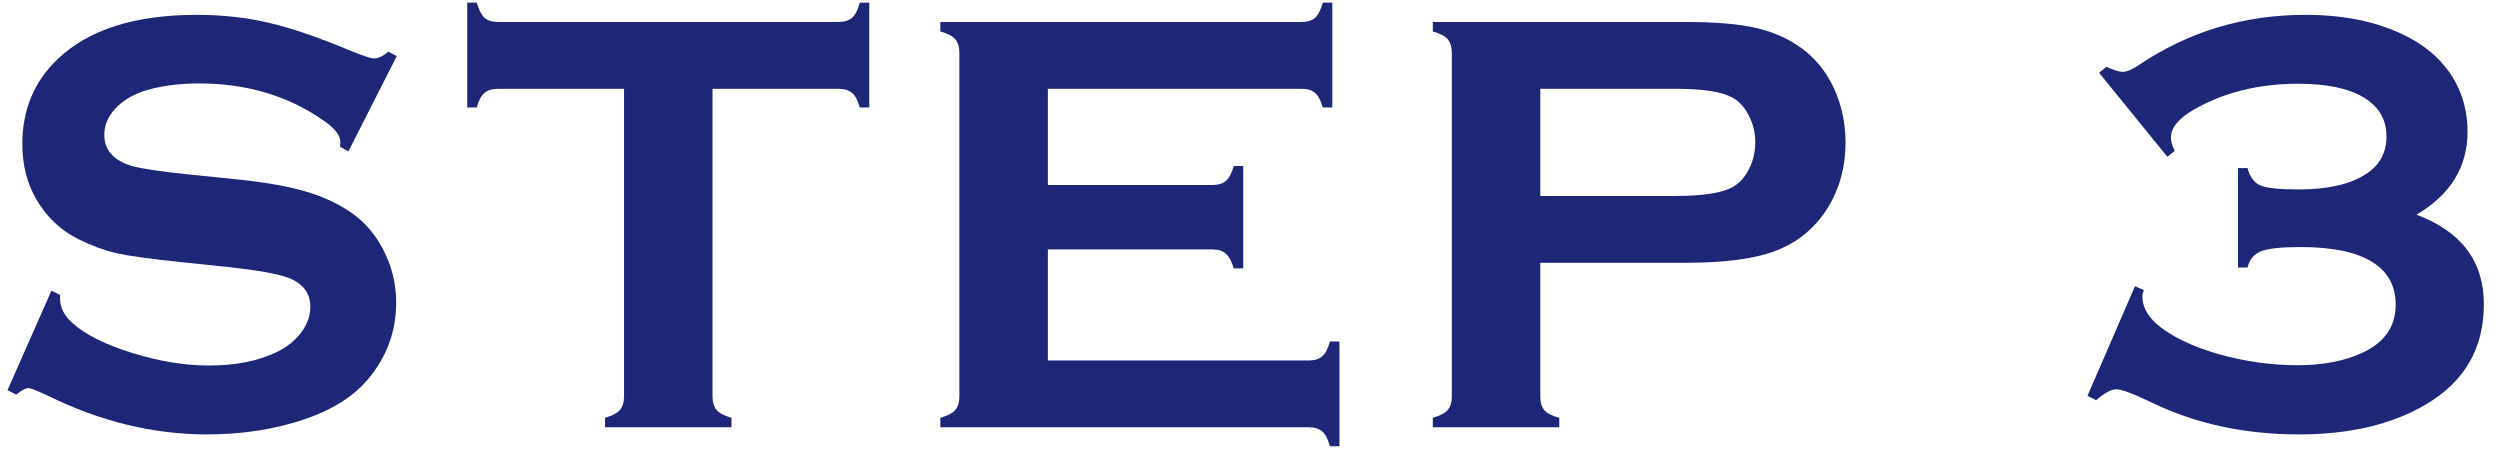
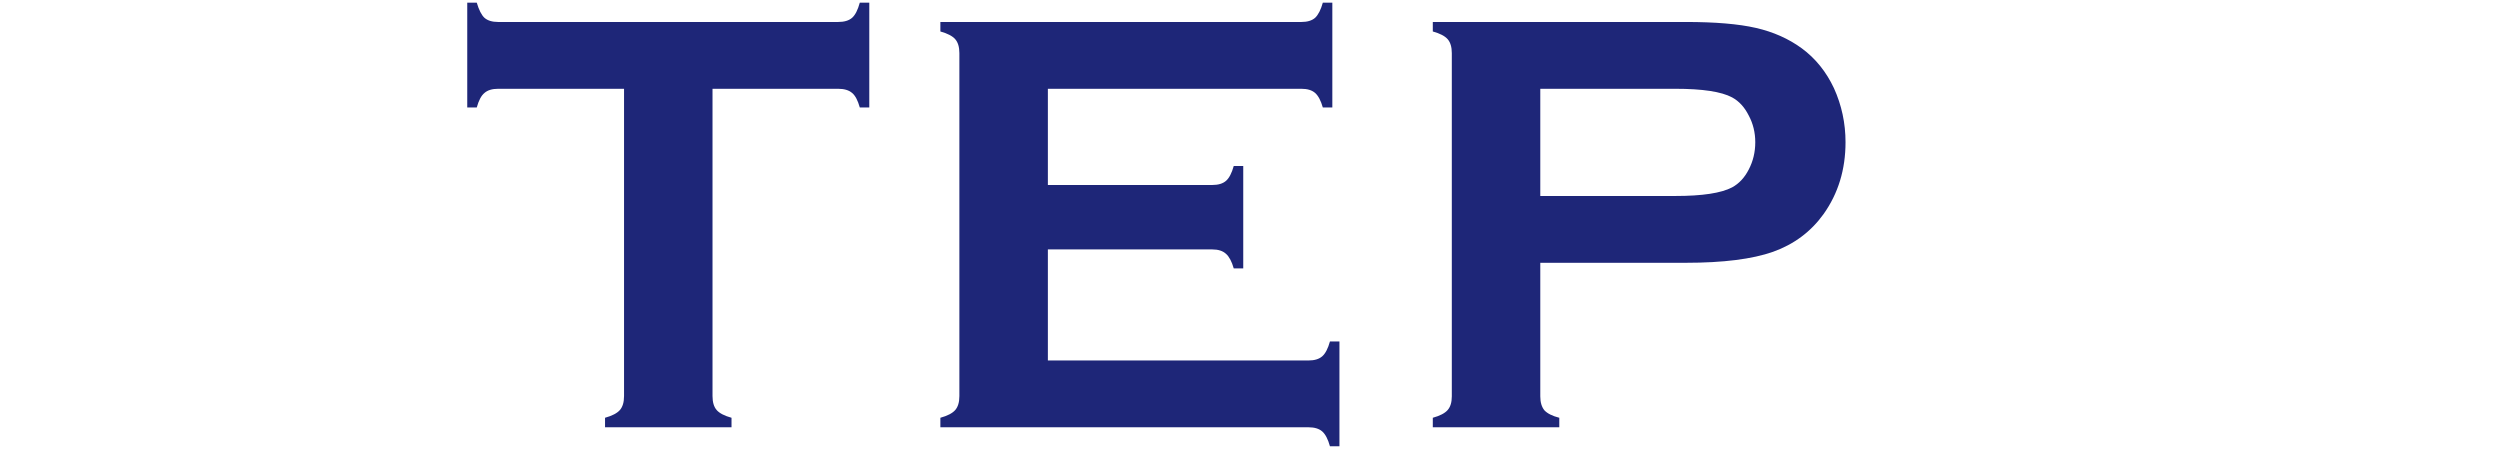
<svg xmlns="http://www.w3.org/2000/svg" width="148" height="27" viewBox="0 0 148 27" fill="none">
-   <path d="M143.055 12.709C145.715 13.705 147.045 15.475 147.045 18.018C147.045 20.619 145.902 22.594 143.617 23.941C141.613 25.125 139.105 25.717 136.094 25.717C132.895 25.717 129.994 25.09 127.393 23.836C126.303 23.309 125.6 23.045 125.283 23.045C124.99 23.045 124.592 23.262 124.088 23.695L123.578 23.432L126.391 16.945L126.918 17.174C126.859 17.314 126.83 17.438 126.83 17.543C126.83 18.176 127.152 18.756 127.797 19.283C128.629 19.963 129.818 20.525 131.365 20.971C132.912 21.404 134.465 21.621 136.023 21.621C137.5 21.621 138.766 21.381 139.82 20.9C141.156 20.291 141.824 19.336 141.824 18.035C141.824 16.91 141.35 16.061 140.4 15.486C139.451 14.912 138.051 14.625 136.199 14.625C135.074 14.625 134.295 14.707 133.861 14.871C133.439 15.035 133.17 15.357 133.053 15.838H132.49V9.949H133.053C133.193 10.477 133.451 10.822 133.826 10.986C134.213 11.139 134.963 11.215 136.076 11.215C137.811 11.215 139.141 10.91 140.066 10.301C140.875 9.785 141.279 9.041 141.279 8.068C141.279 7.072 140.828 6.305 139.926 5.766C139.023 5.227 137.734 4.957 136.059 4.957C133.691 4.957 131.611 5.479 129.818 6.521C128.951 7.037 128.518 7.576 128.518 8.139C128.518 8.361 128.594 8.625 128.746 8.93L128.307 9.281L124.264 4.307L124.703 3.955C125.137 4.154 125.459 4.254 125.67 4.254C125.904 4.254 126.221 4.119 126.619 3.85C129.561 1.869 132.848 0.879 136.48 0.879C139.012 0.879 141.145 1.377 142.879 2.373C143.875 2.947 144.654 3.691 145.217 4.605C145.791 5.555 146.078 6.615 146.078 7.787C146.078 9.885 145.07 11.525 143.055 12.709Z" fill="#1E2678" />
  <path d="M91.185 15.557V23.467C91.185 23.818 91.267 24.094 91.431 24.293C91.607 24.48 91.9 24.627 92.31 24.732V25.295H84.822V24.732C85.244 24.615 85.537 24.463 85.701 24.275C85.865 24.088 85.947 23.818 85.947 23.467V3.146C85.947 2.783 85.865 2.508 85.701 2.32C85.537 2.133 85.244 1.98 84.822 1.863V1.301H99.798C101.544 1.301 102.927 1.418 103.947 1.652C104.978 1.887 105.886 2.291 106.671 2.865C107.48 3.463 108.113 4.248 108.57 5.221C109.027 6.229 109.255 7.295 109.255 8.42C109.255 10.037 108.822 11.455 107.955 12.674C107.205 13.717 106.208 14.461 104.966 14.906C103.736 15.34 102.013 15.557 99.798 15.557H91.185ZM91.185 11.602H99.183C100.777 11.602 101.896 11.432 102.541 11.092C102.951 10.869 103.279 10.518 103.525 10.037C103.783 9.545 103.912 9.006 103.912 8.42C103.912 7.846 103.783 7.318 103.525 6.838C103.279 6.346 102.951 5.988 102.541 5.766C101.908 5.426 100.789 5.256 99.183 5.256H91.185V11.602Z" fill="#1E2678" />
  <path d="M62.034 14.766V21.34H77.467C77.819 21.34 78.088 21.258 78.276 21.094C78.463 20.93 78.616 20.637 78.733 20.215H79.295V26.42H78.733C78.616 25.998 78.463 25.705 78.276 25.541C78.088 25.377 77.819 25.295 77.467 25.295H55.67V24.732C56.092 24.615 56.385 24.463 56.549 24.275C56.713 24.088 56.795 23.812 56.795 23.449V3.146C56.795 2.783 56.713 2.508 56.549 2.32C56.385 2.133 56.092 1.98 55.67 1.863V1.301H77.045C77.397 1.301 77.666 1.219 77.854 1.055C78.041 0.879 78.194 0.58 78.311 0.158H78.874V6.363H78.311C78.194 5.953 78.041 5.666 77.854 5.502C77.666 5.338 77.397 5.256 77.045 5.256H62.034V10.951H71.772C72.124 10.951 72.393 10.869 72.581 10.705C72.768 10.541 72.92 10.248 73.038 9.826H73.6V15.891H73.038C72.92 15.48 72.768 15.193 72.581 15.029C72.393 14.854 72.124 14.766 71.772 14.766H62.034Z" fill="#1E2678" />
  <path d="M42.181 5.256V23.449C42.181 23.812 42.263 24.088 42.427 24.275C42.591 24.463 42.884 24.615 43.306 24.732V25.295H35.818V24.732C36.239 24.615 36.532 24.463 36.697 24.275C36.861 24.088 36.943 23.812 36.943 23.449V5.256H29.489C29.138 5.256 28.868 5.338 28.681 5.502C28.493 5.654 28.341 5.941 28.224 6.363H27.661V0.158H28.224C28.353 0.592 28.505 0.891 28.681 1.055C28.868 1.219 29.138 1.301 29.489 1.301H49.617C49.98 1.301 50.255 1.219 50.443 1.055C50.63 0.891 50.782 0.592 50.9 0.158H51.462V6.363H50.9C50.782 5.941 50.63 5.654 50.443 5.502C50.255 5.338 49.98 5.256 49.617 5.256H42.181Z" fill="#1E2678" />
-   <path d="M23.488 3.322L20.623 8.965L20.131 8.684C20.143 8.566 20.148 8.473 20.148 8.402C20.148 8.004 19.809 7.576 19.129 7.119C17.043 5.666 14.594 4.939 11.781 4.939C10.539 4.939 9.443 5.092 8.494 5.396C7.803 5.631 7.24 5.982 6.807 6.451C6.385 6.92 6.174 7.43 6.174 7.98C6.174 8.883 6.719 9.498 7.809 9.826C8.371 9.99 9.578 10.166 11.43 10.354L14.19 10.635C15.83 10.81 17.154 11.051 18.162 11.355C19.182 11.66 20.084 12.088 20.869 12.639C21.666 13.213 22.293 13.969 22.75 14.906C23.219 15.844 23.453 16.846 23.453 17.912C23.453 19.6 22.908 21.1 21.818 22.412C20.834 23.607 19.305 24.492 17.23 25.066C15.684 25.5 14.025 25.717 12.256 25.717C9.08 25.717 5.945 24.955 2.852 23.432C2.195 23.127 1.803 22.975 1.674 22.975C1.521 22.975 1.281 23.104 0.953 23.361L0.443 23.098L3.045 17.209L3.555 17.455C3.555 17.561 3.555 17.637 3.555 17.684C3.555 18.211 3.807 18.697 4.311 19.143C5.072 19.822 6.25 20.408 7.844 20.9C9.438 21.393 10.949 21.639 12.379 21.639C13.938 21.639 15.268 21.375 16.369 20.848C16.979 20.555 17.465 20.168 17.828 19.688C18.191 19.195 18.373 18.686 18.373 18.158C18.373 17.361 17.945 16.793 17.09 16.453C16.492 16.219 15.285 16.002 13.469 15.803L10.762 15.521C8.945 15.334 7.662 15.158 6.912 14.994C6.162 14.818 5.412 14.543 4.662 14.168C3.596 13.641 2.758 12.85 2.148 11.795C1.598 10.846 1.322 9.756 1.322 8.525C1.322 6.498 2.02 4.822 3.414 3.498C5.242 1.752 7.984 0.879 11.641 0.879C13.176 0.879 14.605 1.037 15.93 1.354C17.254 1.658 18.906 2.227 20.887 3.059C21.566 3.328 21.982 3.463 22.135 3.463C22.381 3.463 22.668 3.328 22.996 3.059L23.488 3.322Z" fill="#1E2678" />
</svg>